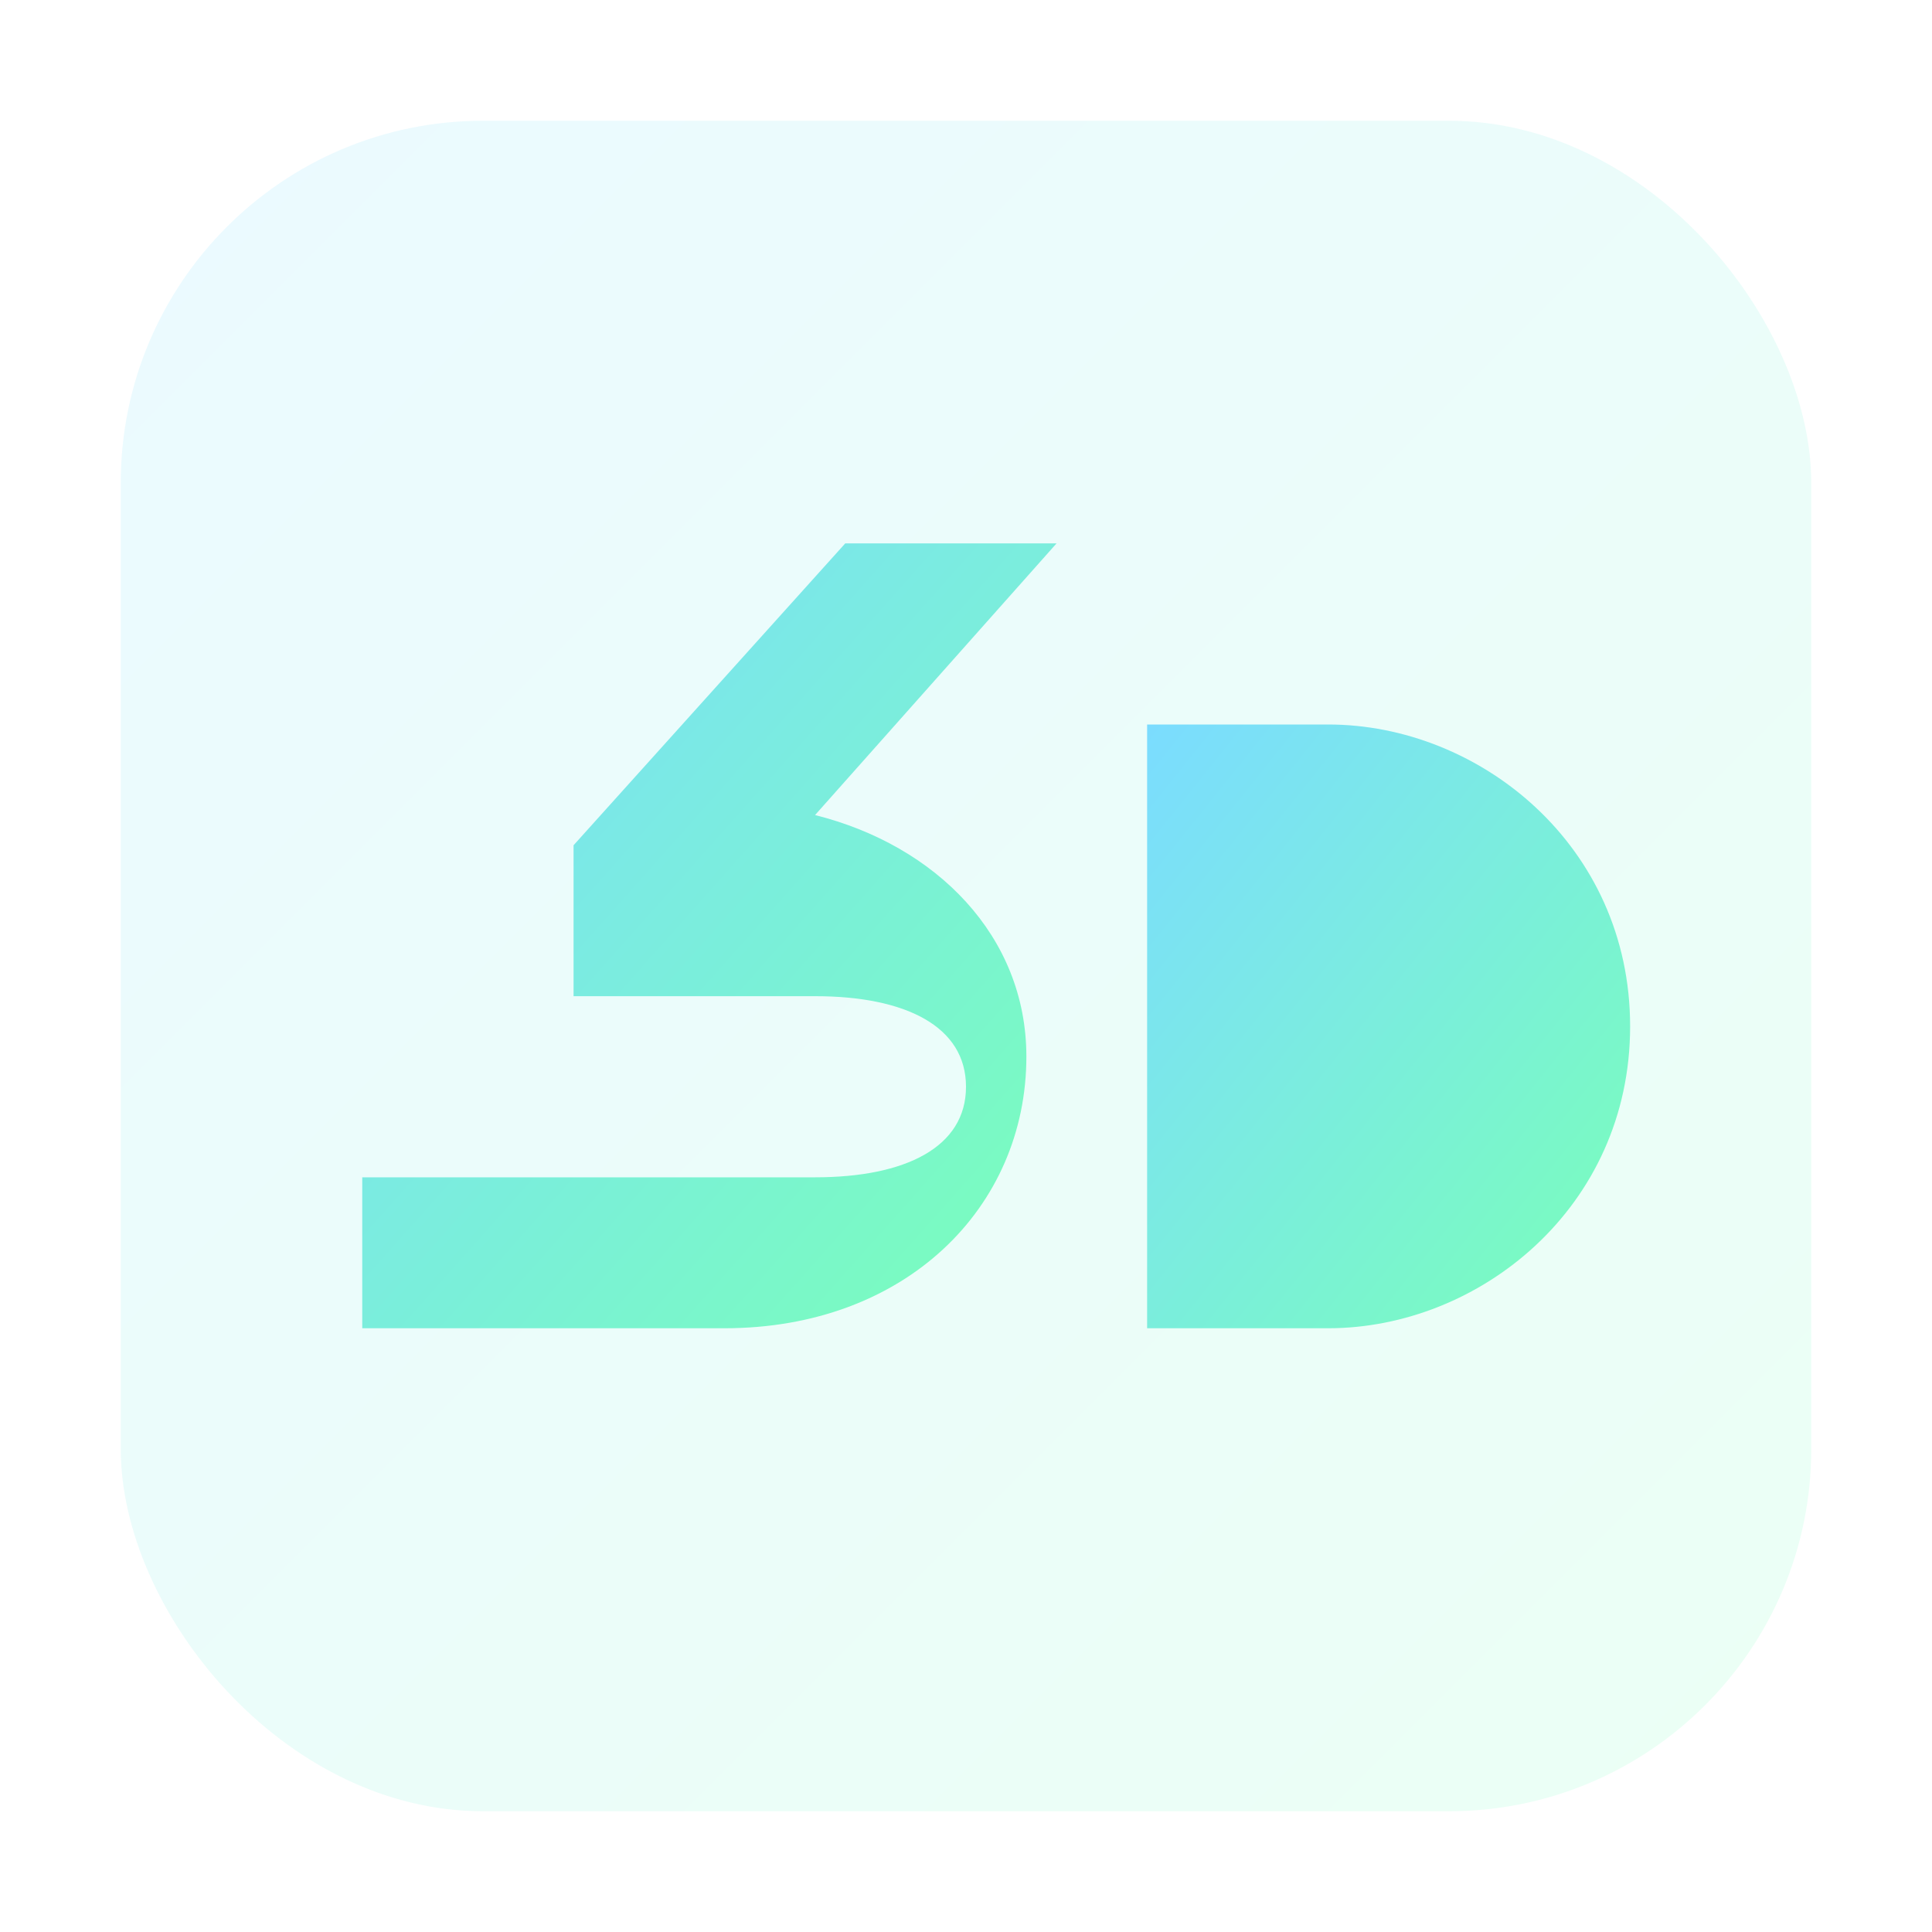
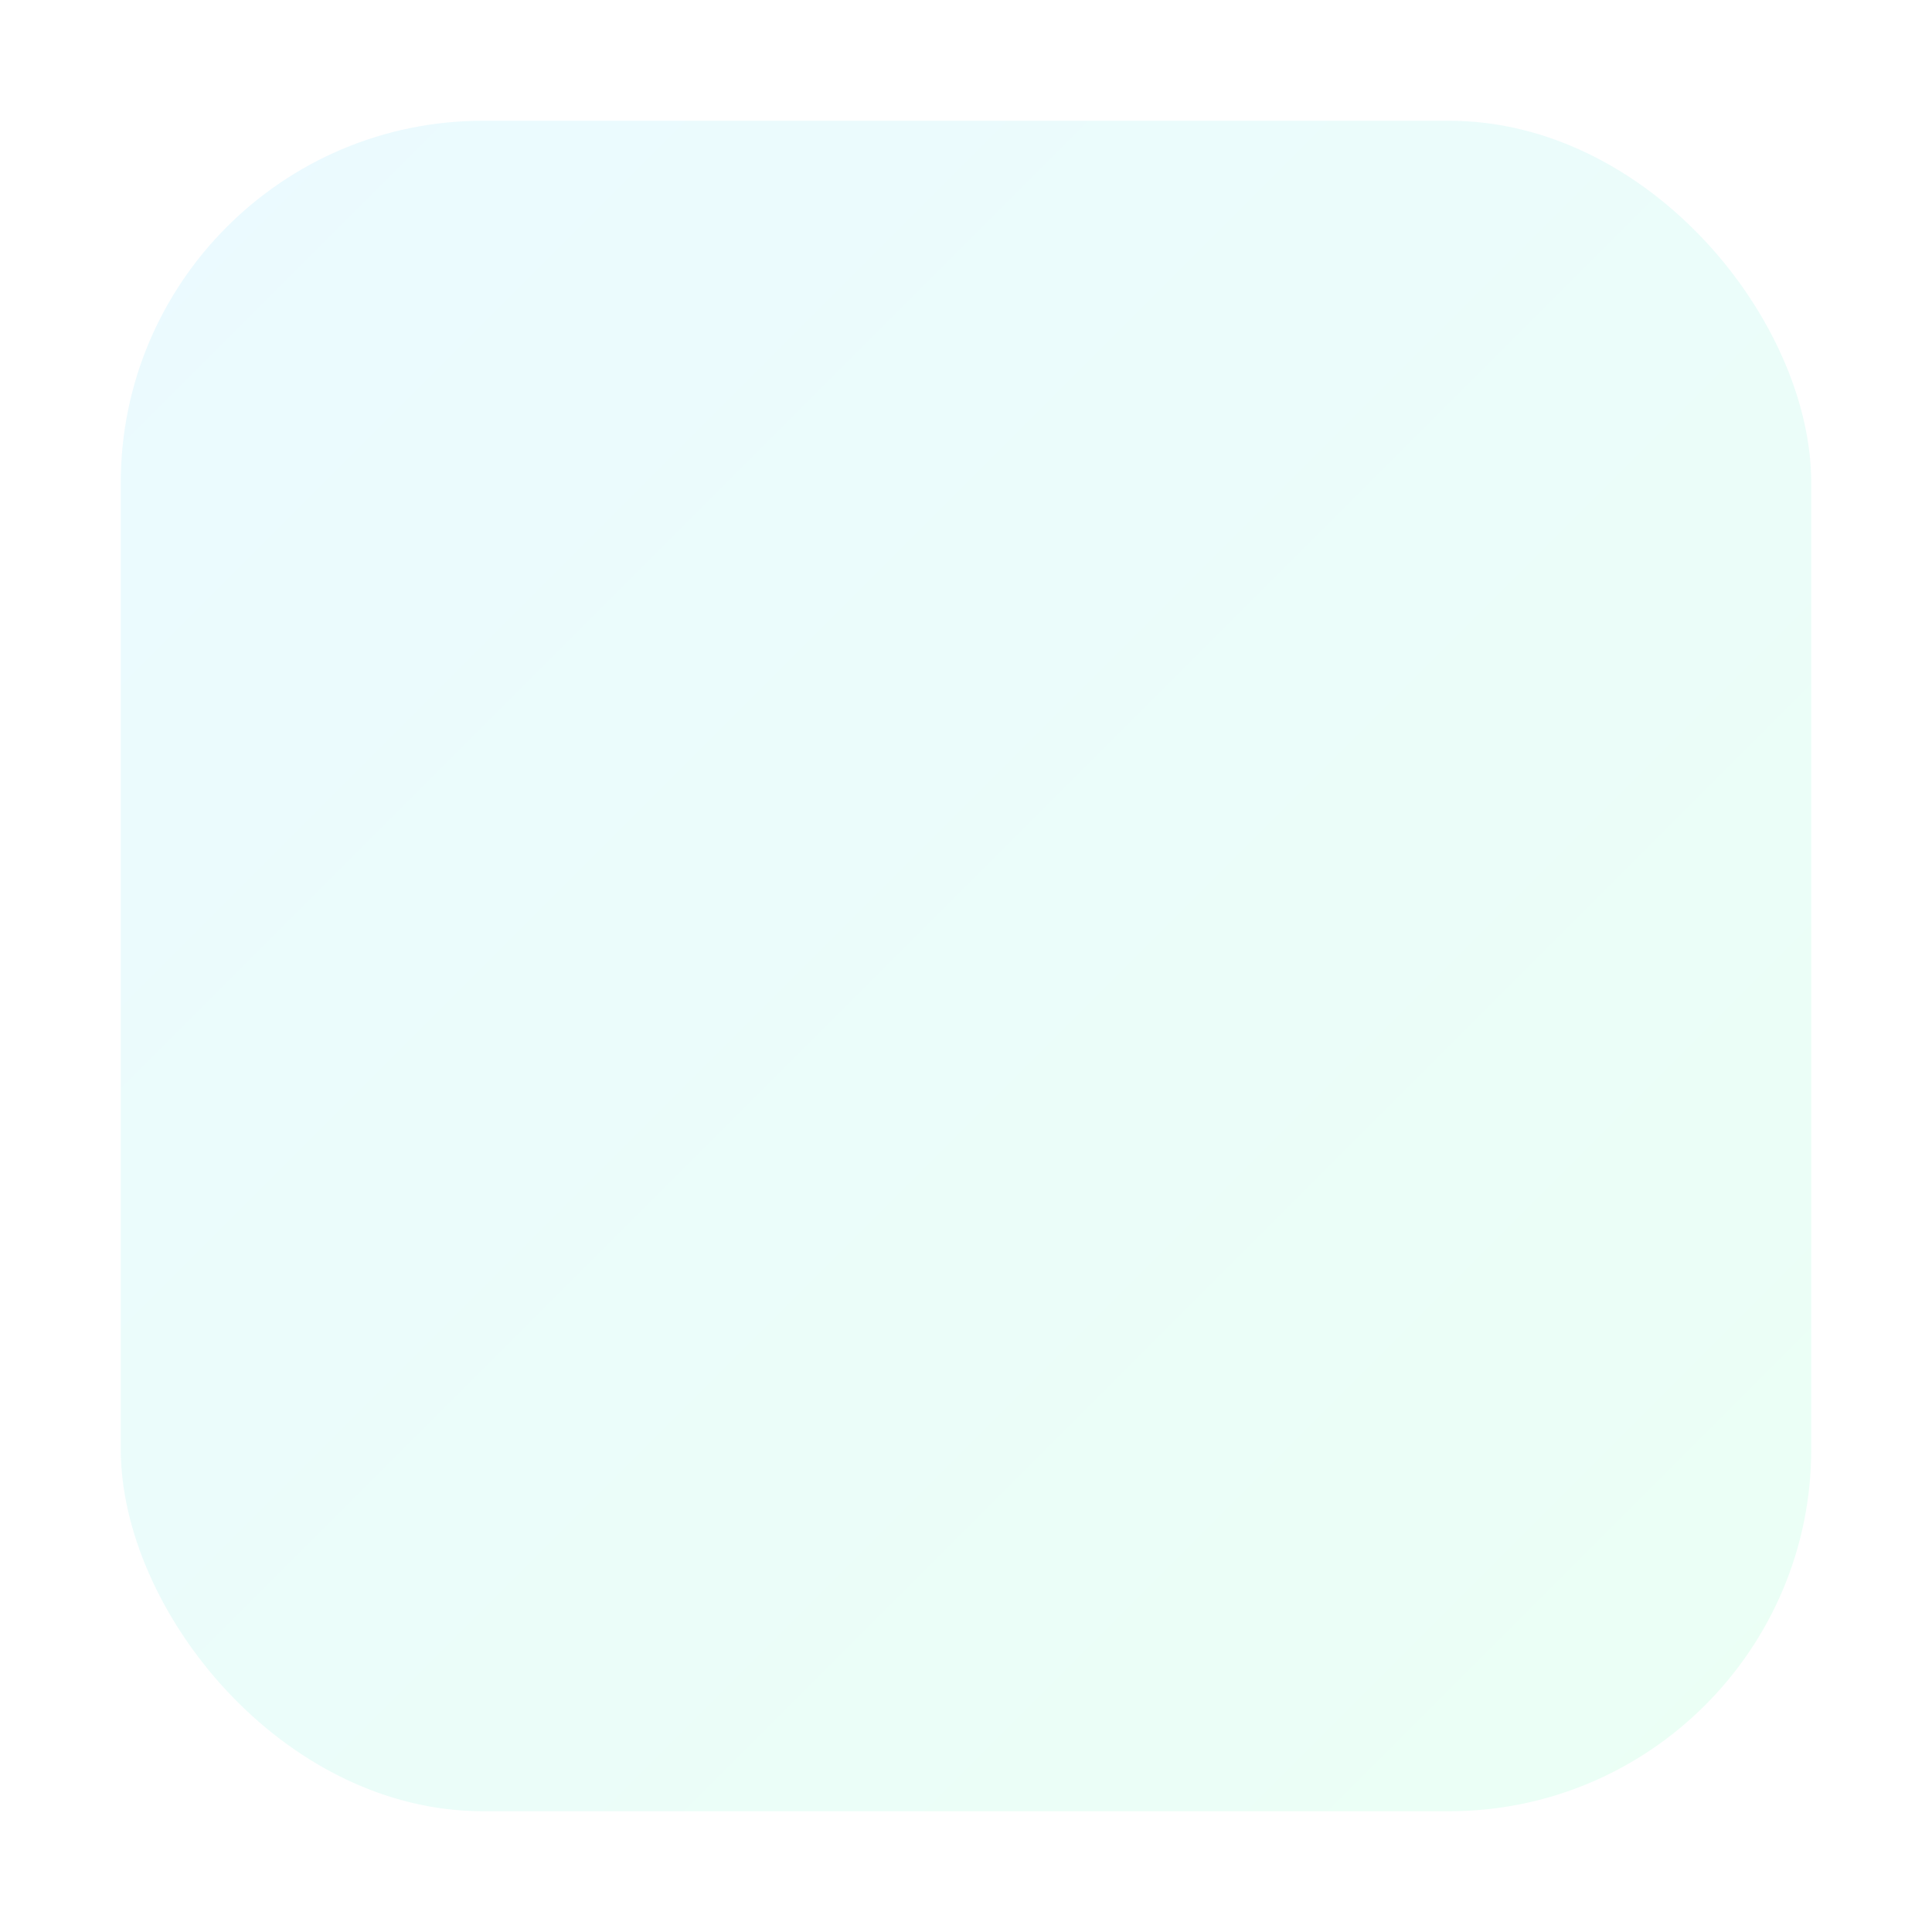
<svg xmlns="http://www.w3.org/2000/svg" width="512" height="512" viewBox="0 0 64 64" role="img" aria-label="2BaD">
  <defs>
    <linearGradient id="g" x1="0" y1="0" x2="1" y2="1">
      <stop offset="0%" stop-color="#7bdcff" />
      <stop offset="100%" stop-color="#7affb9" />
    </linearGradient>
  </defs>
  <rect x="4" y="4" width="56" height="56" rx="12" fill="url(#g)" opacity="0.15" />
-   <path d="M12 44h12c6 0 10-4 10-9 0-4-3-7-7-8l8-9h-7l-9 10v5h8c3 0 5 1 5 3s-2 3-5 3H12v5z" fill="url(#g)" />
-   <path d="M38 44h6c5 0 10-4 10-10s-5-10-10-10h-6v20zm6-5c3 0 5-2 5-5s-2-5-5-5h-1v10h1z" fill="url(#g)" />
</svg>